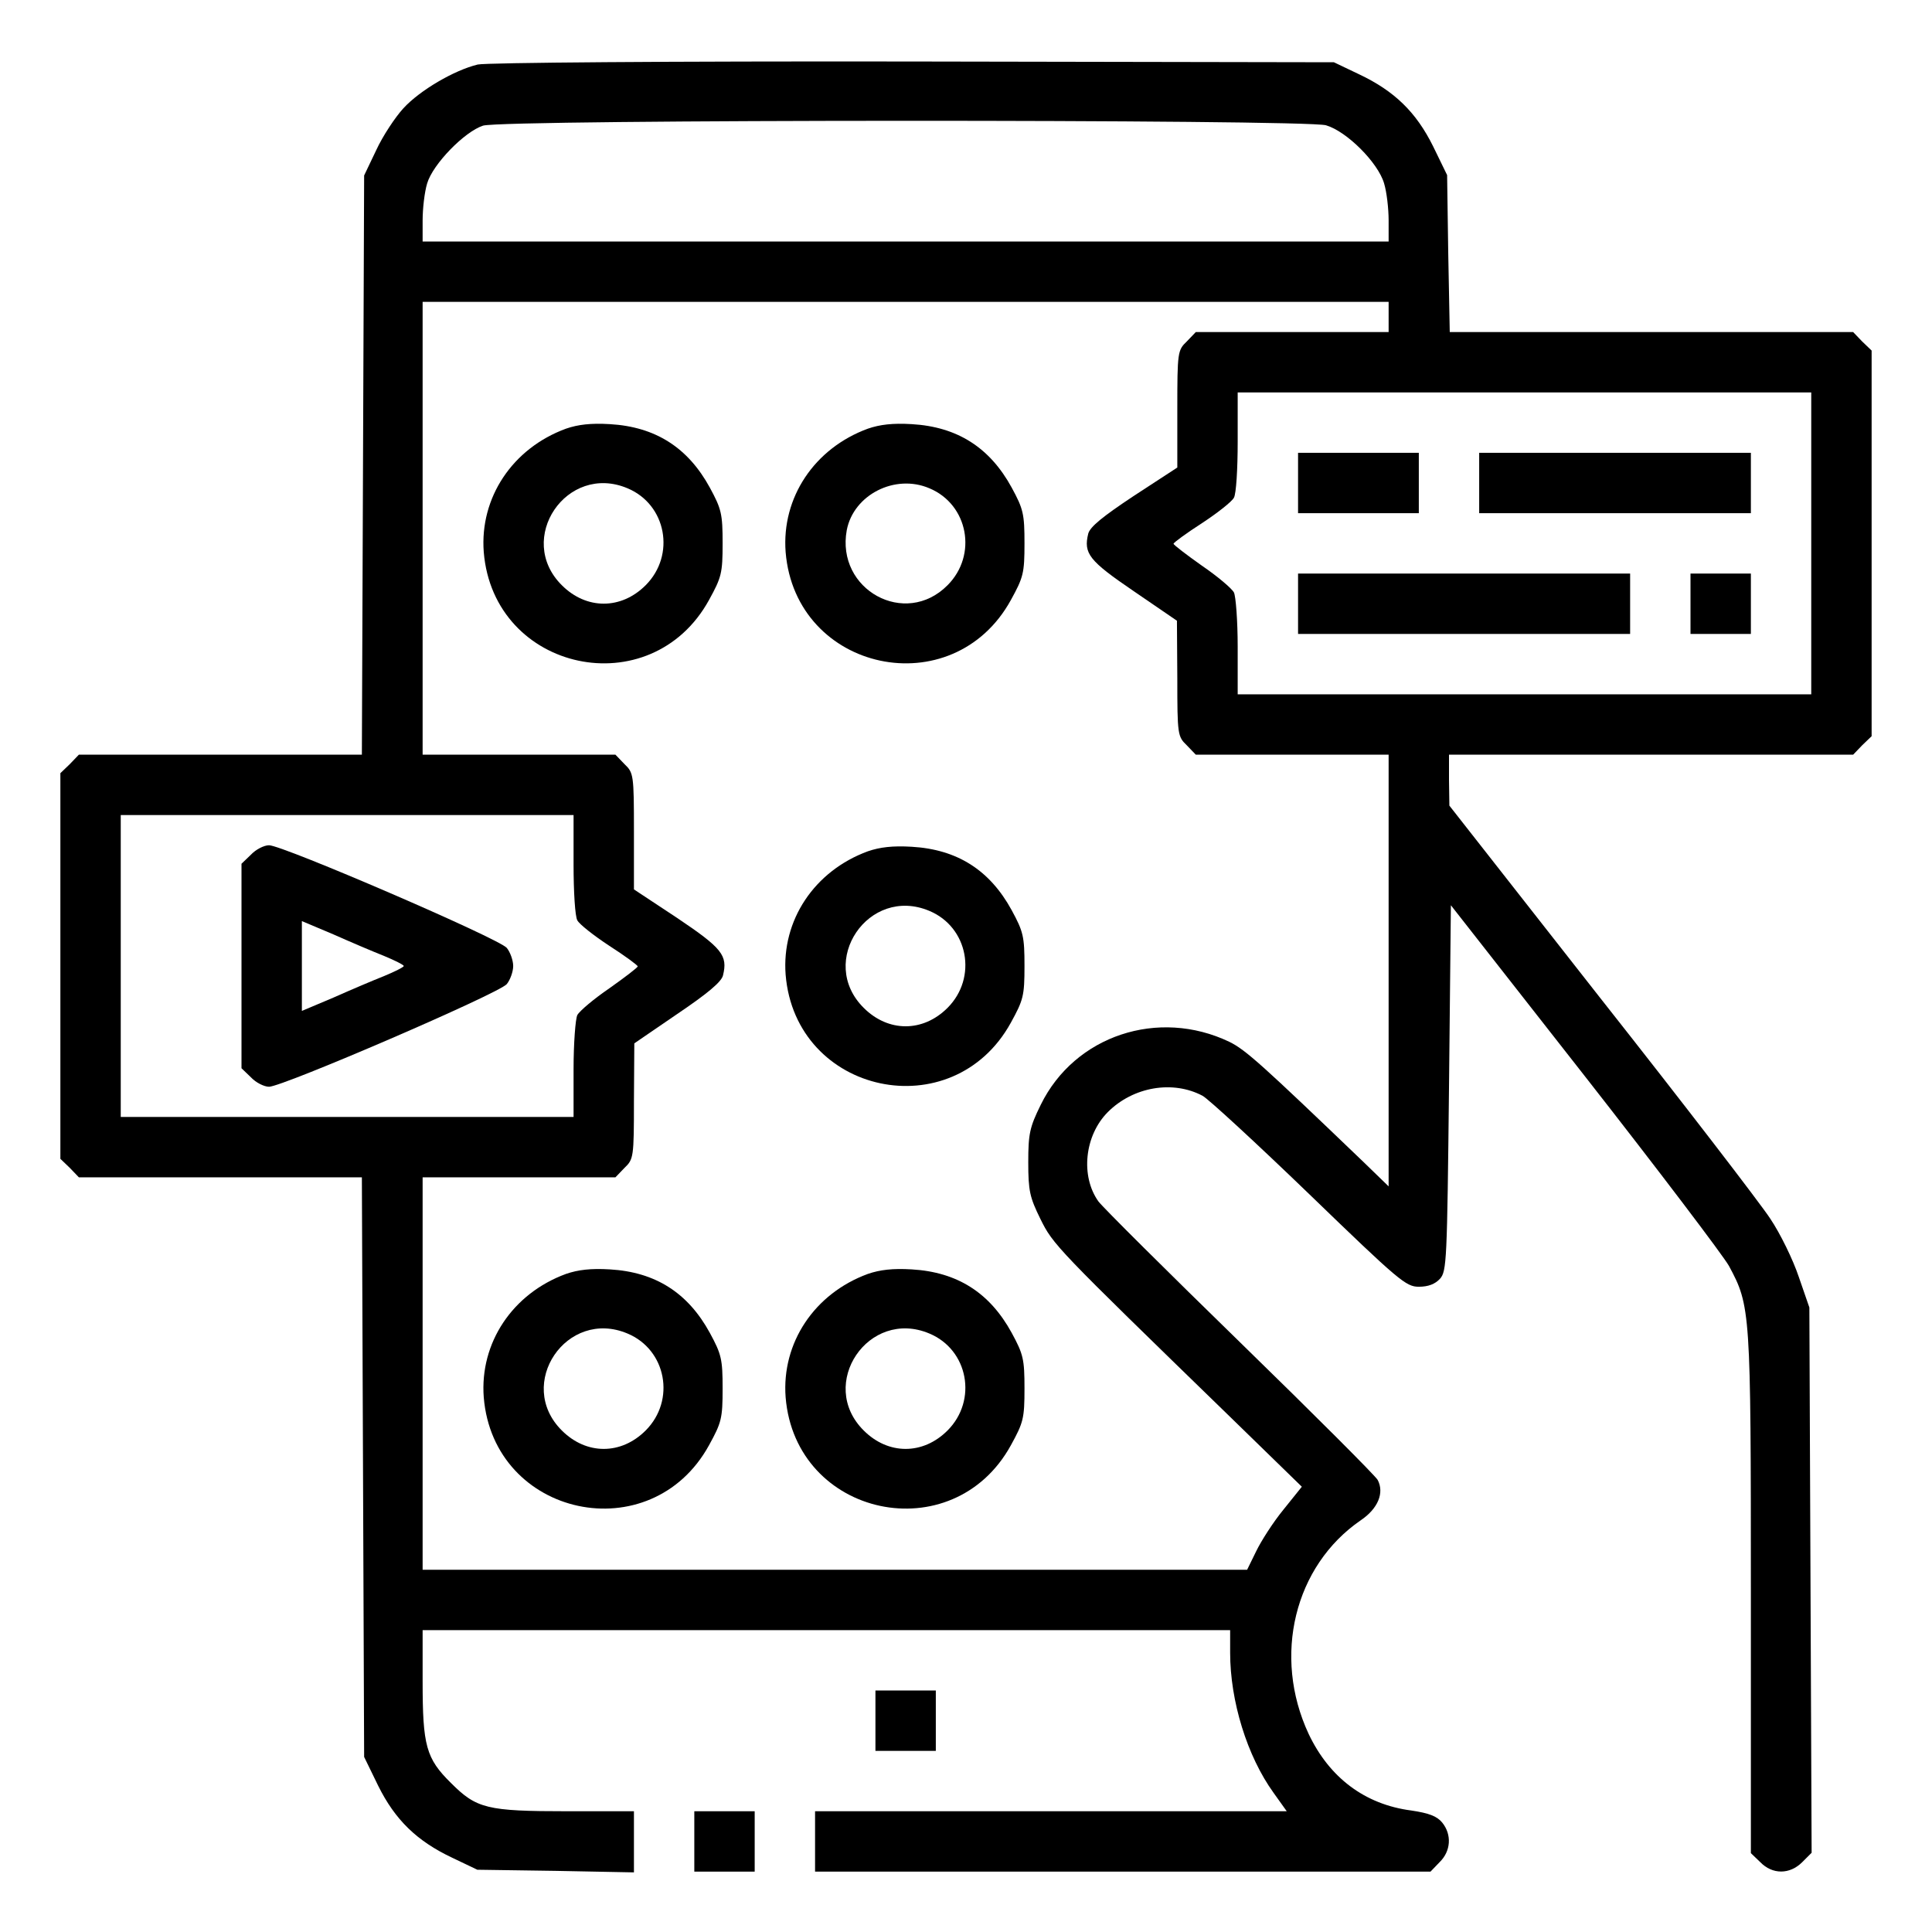
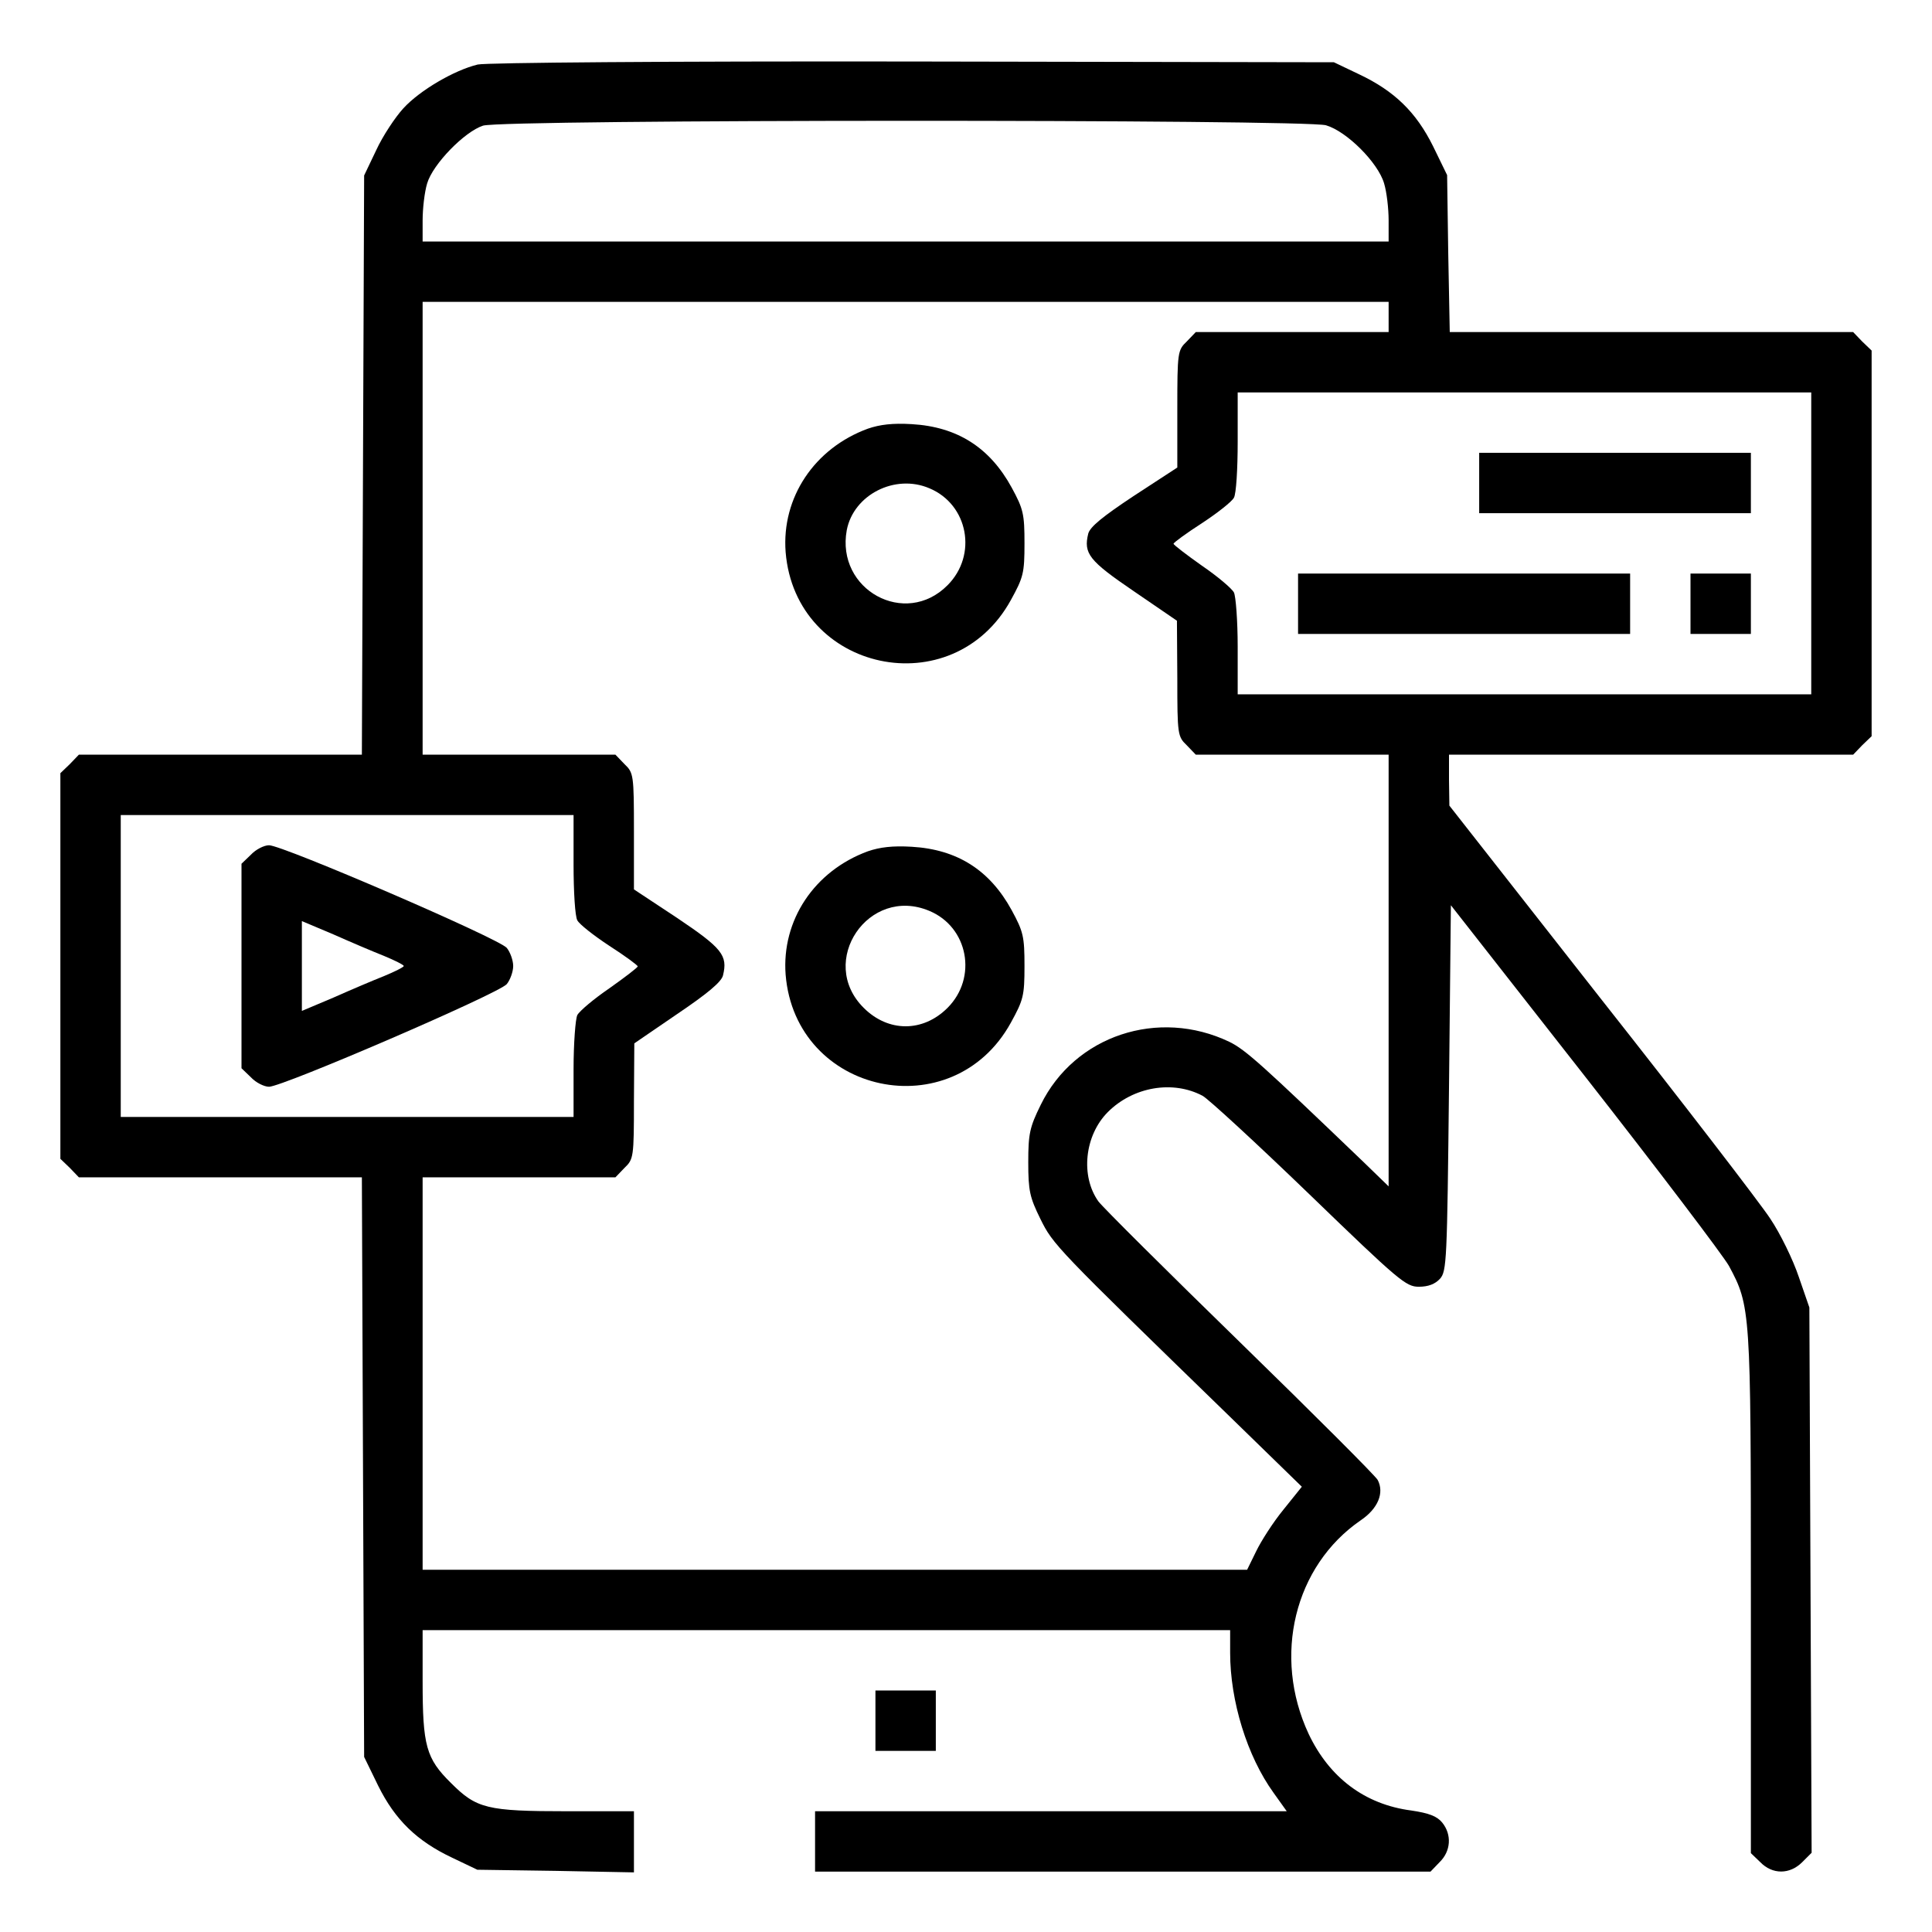
<svg xmlns="http://www.w3.org/2000/svg" version="1.0" width="512pt" height="512pt" viewBox="0 0 512 512" preserveAspectRatio="xMidYMid meet">
  <g transform="translate(0,512) scale(0.1,-0.1)" fill="#000000" stroke="none">
    <path d="M1266 4949 c-62 -15 -153 -68 -197 -116 -22 -24 -55 -74 -72 -111 l-32 -67 -3 -767 -3 -768 -375 0 -375 0 -24 -25 -25 -24 0 -511 0 -511 25 -24 24 -25 375 0 375 0 3 -768 3 -768 37 -76 c45 -91 103 -147 196 -191 l67 -32 208 -3 207 -4 0 81 0 81 -176 0 c-214 0 -241 7 -309 75 -66 65 -75 99 -75 269 l0 136 1070 0 1070 0 0 -60 c0 -128 45 -274 115 -371 l35 -49 -625 0 -625 0 0 -80 0 -80 815 0 816 0 24 25 c30 29 33 73 7 105 -14 17 -35 25 -82 32 -123 16 -217 87 -272 203 -96 206 -38 445 138 566 46 31 63 73 45 107 -6 11 -169 174 -363 363 -194 189 -364 358 -377 375 -48 67 -37 175 25 237 67 67 172 85 251 43 15 -8 142 -125 282 -260 239 -231 257 -246 291 -246 25 0 43 7 56 21 18 20 19 47 24 506 l5 484 355 -453 c195 -249 367 -476 382 -503 57 -106 58 -117 58 -868 l0 -688 25 -24 c32 -33 78 -33 111 0 l25 25 -3 722 -3 723 -28 81 c-15 45 -49 115 -76 155 -27 41 -229 304 -450 584 l-400 510 -1 68 0 67 535 0 536 0 24 25 25 24 0 511 0 511 -25 24 -24 25 -535 0 -534 0 -4 208 -3 208 -37 76 c-45 91 -103 147 -196 191 l-67 32 -1115 2 c-652 1 -1131 -3 -1154 -8z m2248 -161 c55 -16 138 -99 154 -154 7 -23 12 -67 12 -98 l0 -56 -1280 0 -1280 0 0 56 c0 31 5 75 12 98 15 51 99 137 148 153 53 17 2178 17 2234 1z m166 -508 l0 -40 -255 0 -256 0 -24 -25 c-24 -23 -25 -28 -25 -179 l0 -155 -115 -75 c-83 -55 -116 -82 -121 -100 -13 -53 2 -72 121 -153 l114 -78 1 -153 c0 -149 1 -154 25 -177 l24 -25 256 0 255 0 0 -572 0 -572 -67 65 c-268 257 -312 297 -355 318 -188 90 -410 17 -500 -167 -29 -59 -33 -76 -33 -152 0 -76 4 -93 32 -150 34 -69 41 -76 501 -523 l192 -187 -49 -61 c-27 -33 -59 -83 -72 -110 l-24 -49 -1092 0 -1093 0 0 520 0 520 255 0 256 0 24 25 c24 23 25 28 25 177 l1 153 114 78 c80 54 117 85 121 102 13 53 -2 72 -121 152 l-115 76 0 154 c0 150 -1 155 -25 178 l-24 25 -256 0 -255 0 0 600 0 600 1280 0 1280 0 0 -40z m1120 -600 l0 -400 -760 0 -760 0 0 126 c0 69 -5 134 -10 144 -6 11 -44 43 -85 71 -41 29 -75 55 -75 58 0 3 34 28 76 55 41 27 79 57 84 67 6 10 10 76 10 148 l0 131 760 0 760 0 0 -400z m-3280 -851 c0 -72 4 -138 10 -148 5 -10 43 -40 84 -67 42 -27 76 -52 76 -55 0 -3 -34 -29 -75 -58 -41 -28 -79 -60 -85 -71 -5 -10 -10 -75 -10 -144 l0 -126 -600 0 -600 0 0 400 0 400 600 0 600 0 0 -131z" />
-     <path d="M1500 3984 c-142 -52 -229 -183 -218 -327 26 -318 443 -407 597 -127 33 60 36 71 36 150 0 78 -3 91 -34 148 -58 106 -144 161 -265 168 -50 3 -84 -1 -116 -12z m163 -158 c103 -43 128 -177 48 -257 -65 -65 -157 -65 -222 0 -124 123 13 325 174 257z" />
    <path d="M2300 3984 c-142 -52 -229 -183 -218 -327 26 -318 443 -407 597 -127 33 60 36 71 36 150 0 78 -3 91 -34 148 -58 106 -144 161 -265 168 -50 3 -84 -1 -116 -12z m163 -158 c103 -43 128 -177 48 -257 -112 -113 -296 -12 -267 146 18 94 128 150 219 111z" />
    <path d="M2300 2864 c-142 -52 -229 -183 -218 -327 26 -318 443 -407 597 -127 33 60 36 71 36 150 0 78 -3 91 -34 148 -58 106 -144 161 -265 168 -50 3 -84 -1 -116 -12z m163 -158 c103 -43 128 -177 48 -257 -65 -65 -157 -65 -222 0 -124 123 13 325 174 257z" />
-     <path d="M1500 1744 c-142 -52 -229 -183 -218 -327 26 -318 443 -407 597 -127 33 60 36 71 36 150 0 78 -3 91 -34 148 -58 106 -144 161 -265 168 -50 3 -84 -1 -116 -12z m163 -158 c103 -43 128 -177 48 -257 -65 -65 -157 -65 -222 0 -124 123 13 325 174 257z" />
-     <path d="M2300 1744 c-142 -52 -229 -183 -218 -327 26 -318 443 -407 597 -127 33 60 36 71 36 150 0 78 -3 91 -34 148 -58 106 -144 161 -265 168 -50 3 -84 -1 -116 -12z m163 -158 c103 -43 128 -177 48 -257 -65 -65 -157 -65 -222 0 -124 123 13 325 174 257z" />
-     <path d="M3440 3840 l0 -80 160 0 160 0 0 80 0 80 -160 0 -160 0 0 -80z" />
    <path d="M3920 3840 l0 -80 360 0 360 0 0 80 0 80 -360 0 -360 0 0 -80z" />
    <path d="M3440 3520 l0 -80 440 0 440 0 0 80 0 80 -440 0 -440 0 0 -80z" />
    <path d="M4480 3520 l0 -80 80 0 80 0 0 80 0 80 -80 0 -80 0 0 -80z" />
    <path d="M665 2855 l-25 -24 0 -271 0 -271 25 -24 c13 -14 35 -25 48 -25 36 0 609 247 630 272 9 11 17 33 17 48 0 15 -8 37 -17 48 -21 25 -594 272 -630 272 -13 0 -35 -11 -48 -25z m352 -268 c29 -12 53 -24 53 -27 0 -3 -24 -15 -53 -27 -28 -11 -89 -37 -134 -57 l-83 -35 0 119 0 119 83 -35 c45 -20 106 -46 134 -57z" />
    <path d="M2320 560 l0 -80 80 0 80 0 0 80 0 80 -80 0 -80 0 0 -80z" />
-     <path d="M1840 240 l0 -80 80 0 80 0 0 80 0 80 -80 0 -80 0 0 -80z" />
  </g>
</svg>